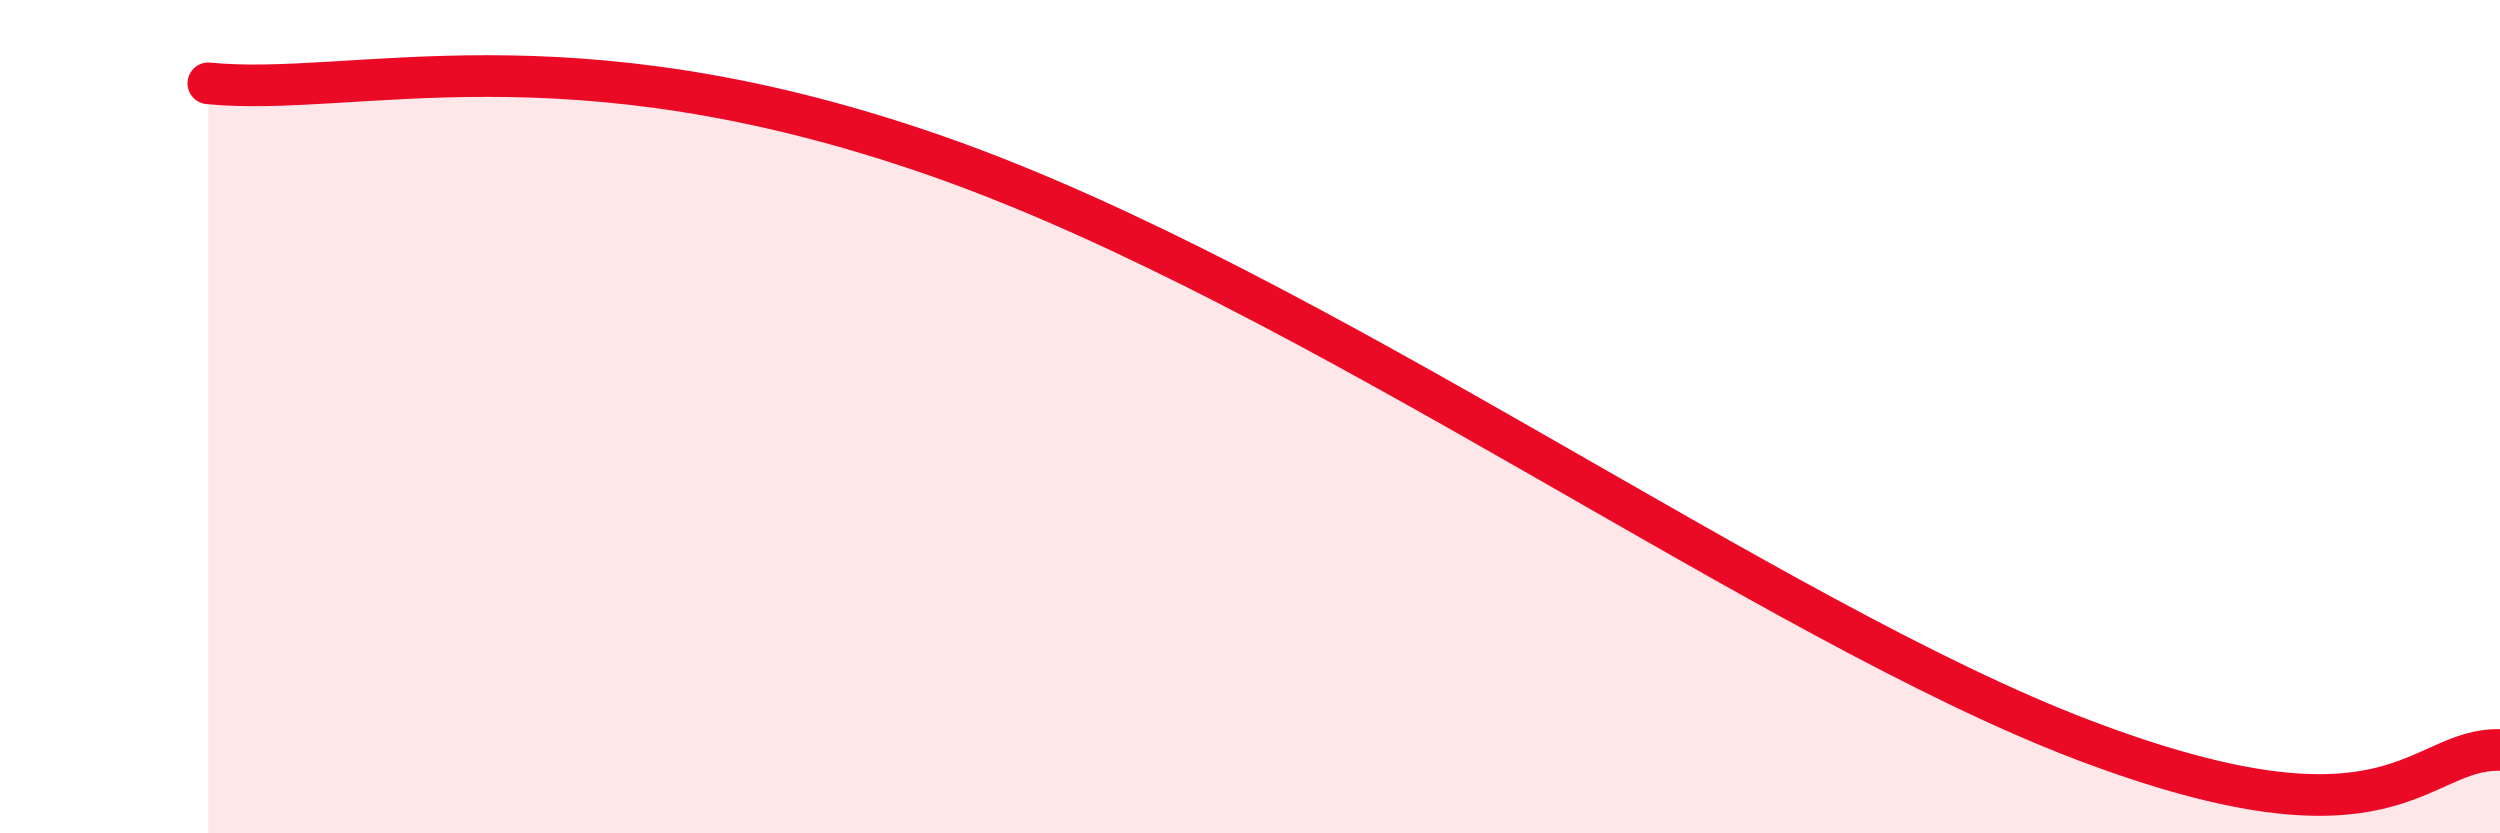
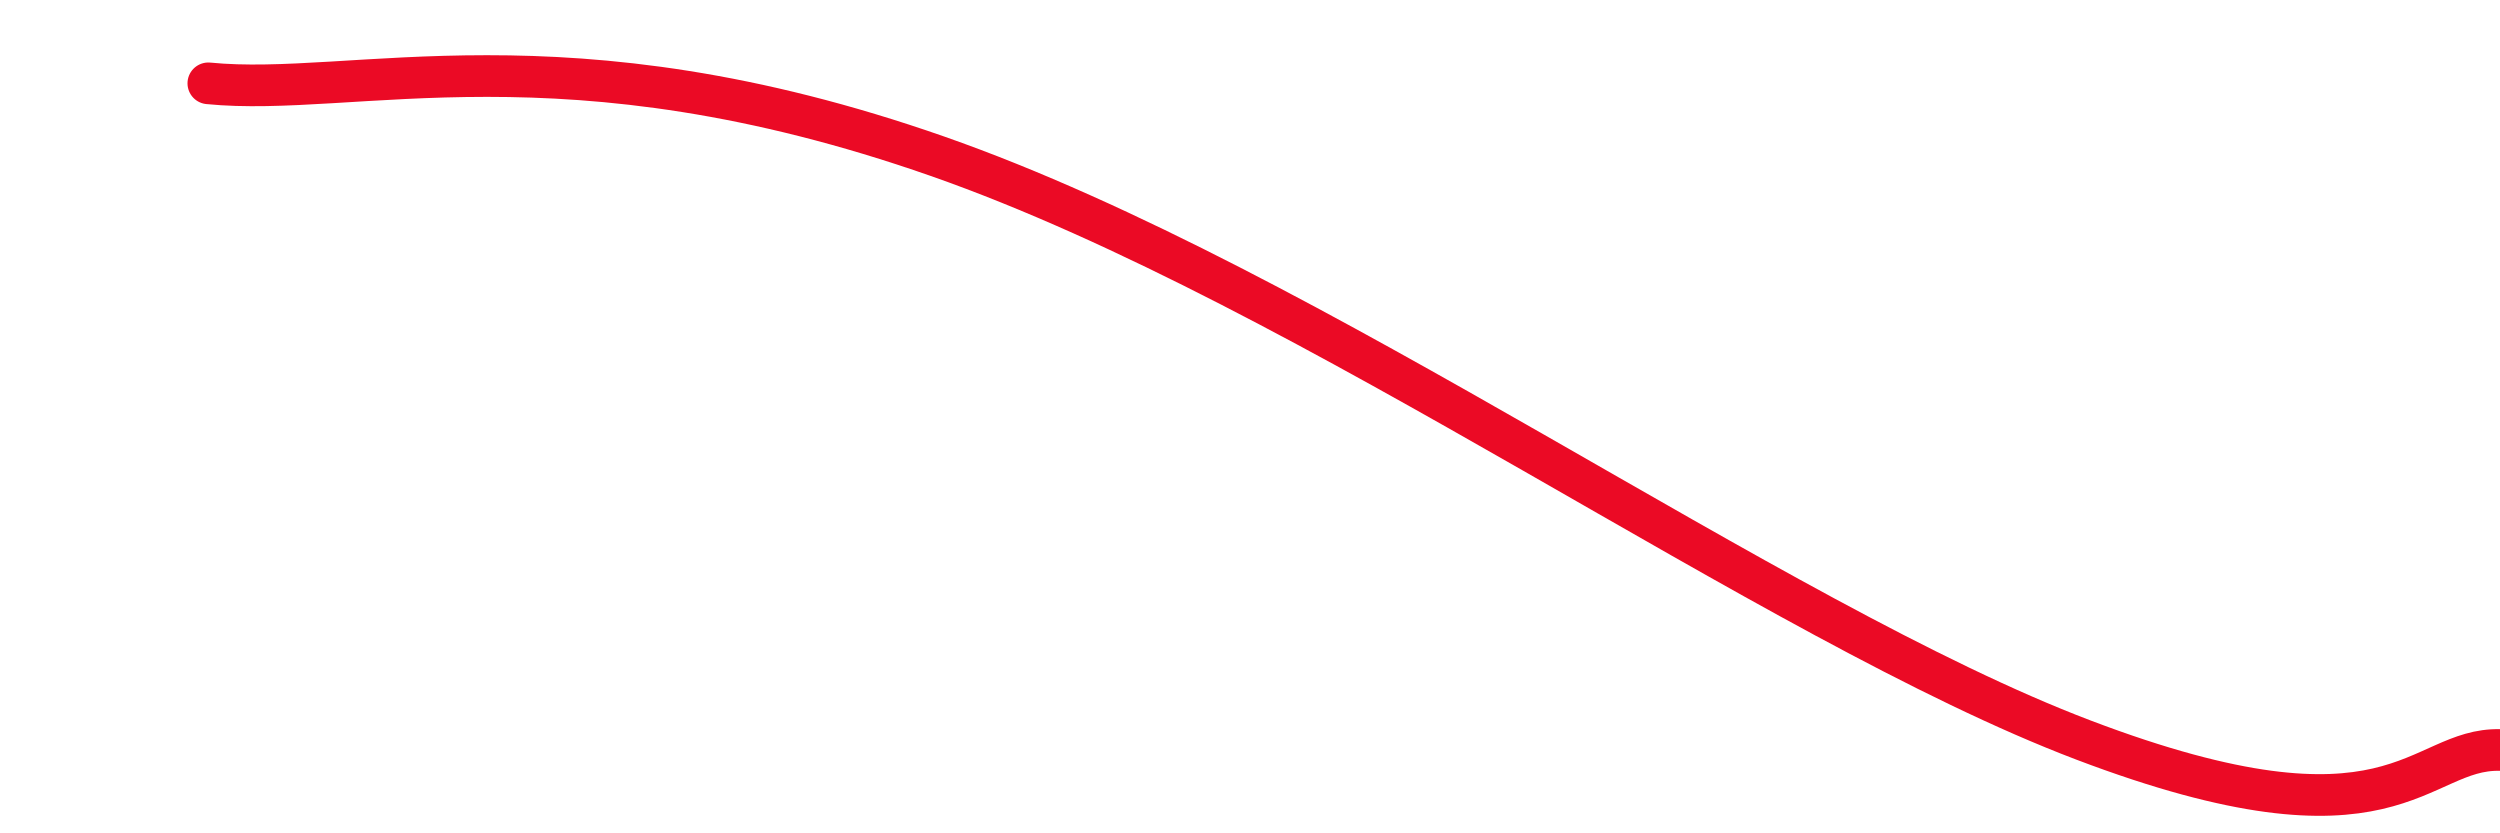
<svg xmlns="http://www.w3.org/2000/svg" width="60" height="20" viewBox="0 0 60 20">
-   <path d="M 5,2 C 8.5,2.35 13.5,0.6 22.5,3.75 C 31.5,6.9 42.5,14.91 50,17.76 C 57.5,20.61 58,17.95 60,18L60 20L5 20Z" fill="#EB0A25" opacity="0.1" stroke-linecap="round" stroke-linejoin="round" />
  <path d="M 5,2 C 8.5,2.35 13.5,0.6 22.5,3.75 C 31.5,6.9 42.5,14.91 50,17.76 C 57.5,20.61 58,17.95 60,18" stroke="#EB0A25" stroke-width="1" fill="none" stroke-linecap="round" stroke-linejoin="round" />
</svg>